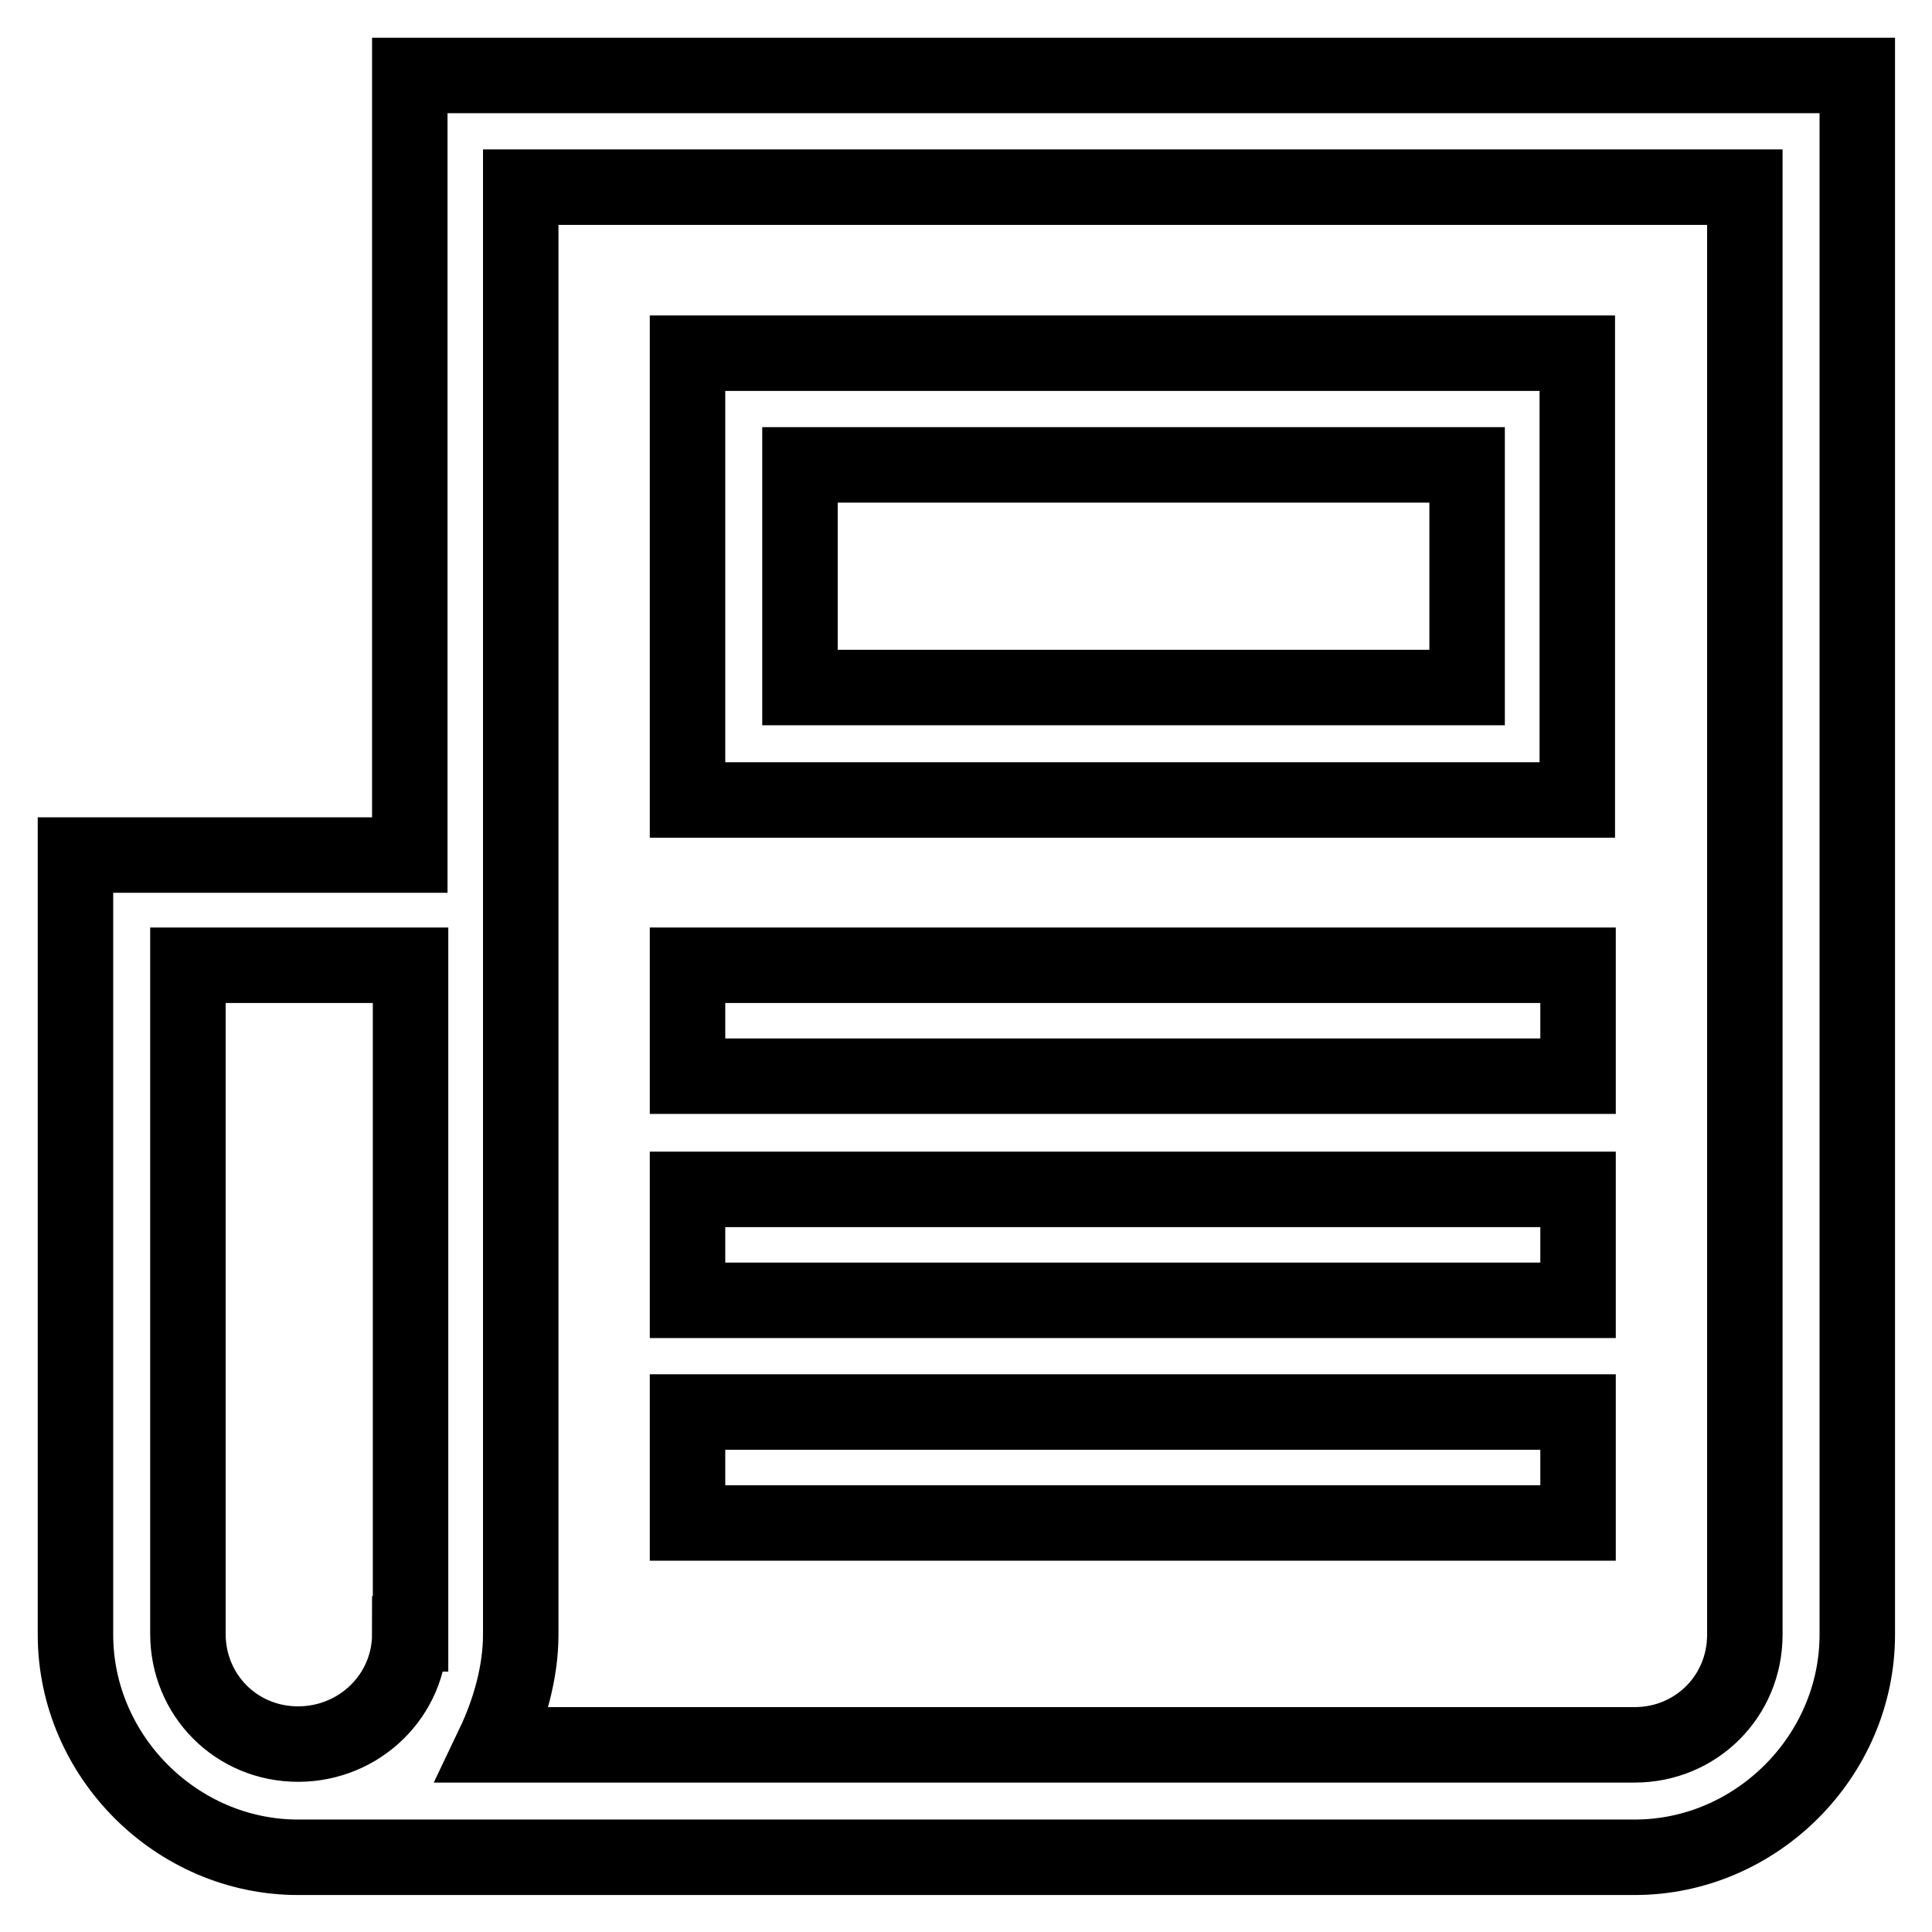
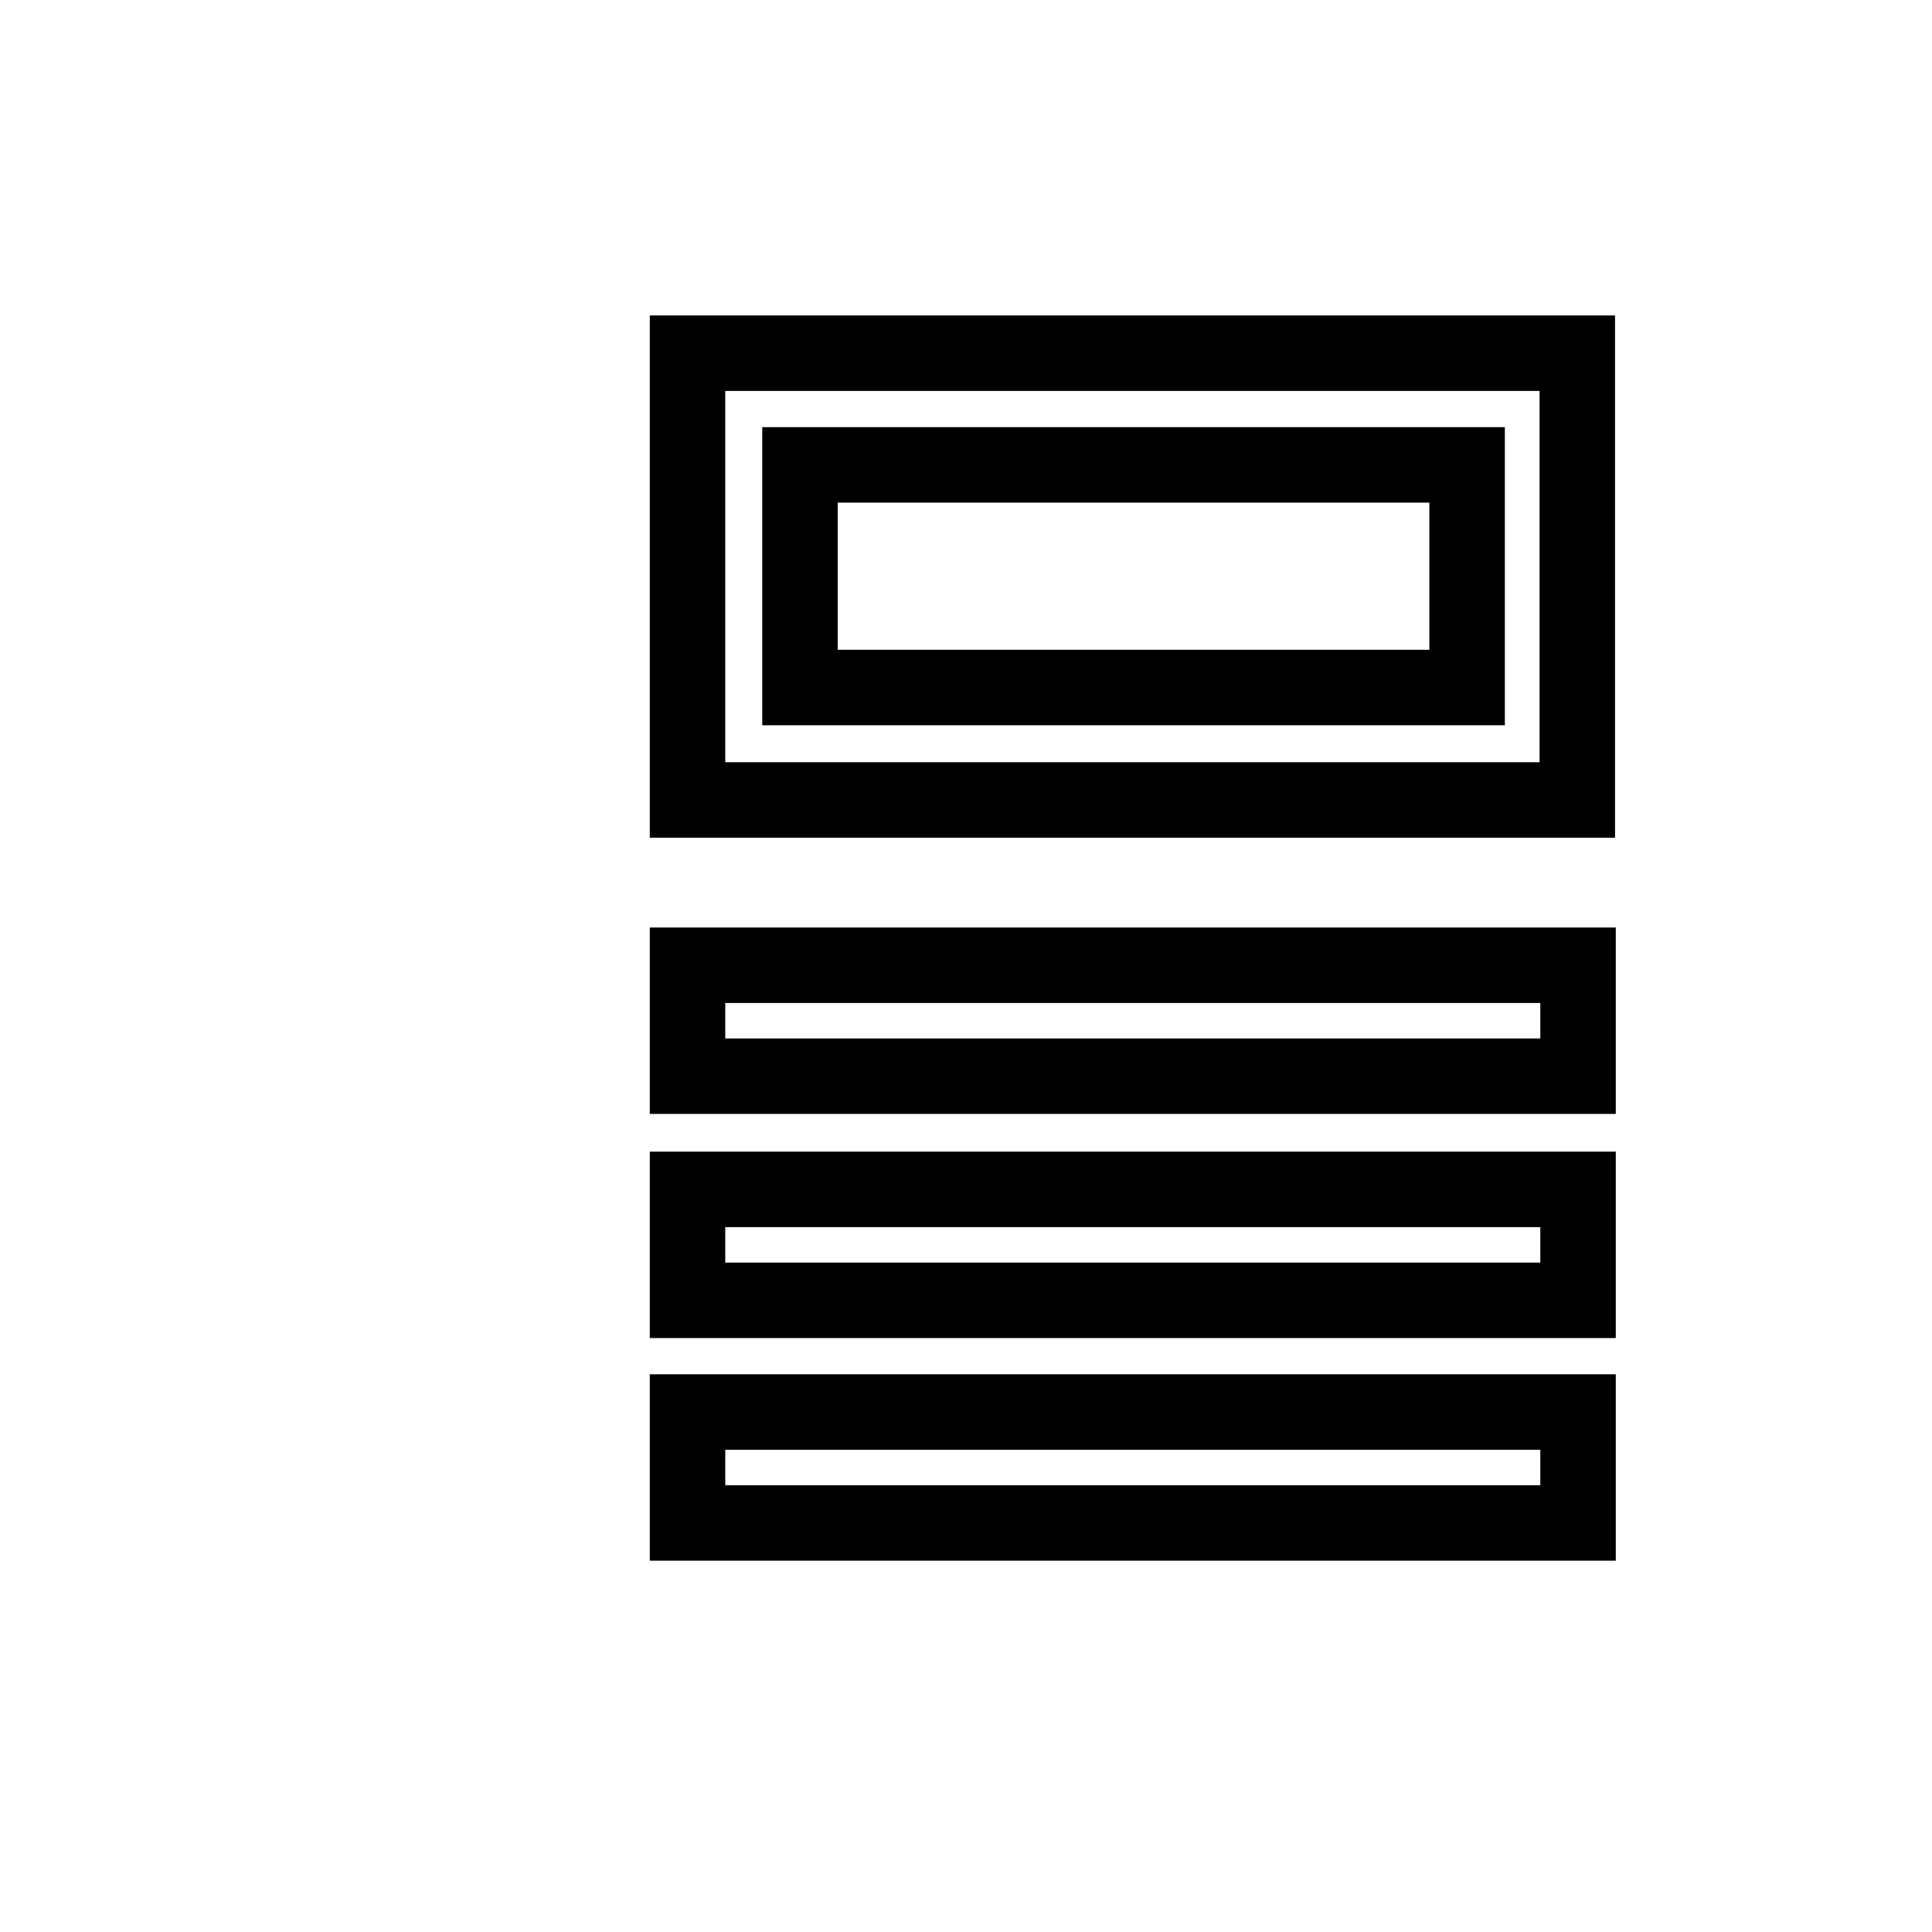
<svg xmlns="http://www.w3.org/2000/svg" version="1.1" x="0px" y="0px" viewBox="0 0 256 256" enable-background="new 0 0 256 256" xml:space="preserve">
  <g>
-     <path stroke-width="10" fill-opacity="0" stroke="#000000" d="M54.3,10v103.3H10v103.3c0,16.1,13.4,29.5,29.5,29.5h177.1c16.1,0,29.5-13.4,29.5-29.5V10H54.3z  M54.3,216.5c0,8.2-6.7,14.6-14.8,14.6c-8.2,0-14.6-6.5-14.6-14.6v-88.6h29.5V216.5z M231.2,113.3v103.3c0,8.2-6.5,14.6-14.6,14.6 H65.4c2.1-4.4,3.6-9.6,3.6-14.6V24.8h162.2V113.3z" />
    <path stroke-width="10" fill-opacity="0" stroke="#000000" d="M209,46.8H91.1v59.2H209V46.8z M194.4,91.1h-88.4V61.6h88.4V91.1z M91.1,127.9h118v14.7h-118V127.9z  M91.1,157.6h118v14.7h-118V157.6z M91.1,187.1h118v14.7h-118V187.1z" />
  </g>
</svg>